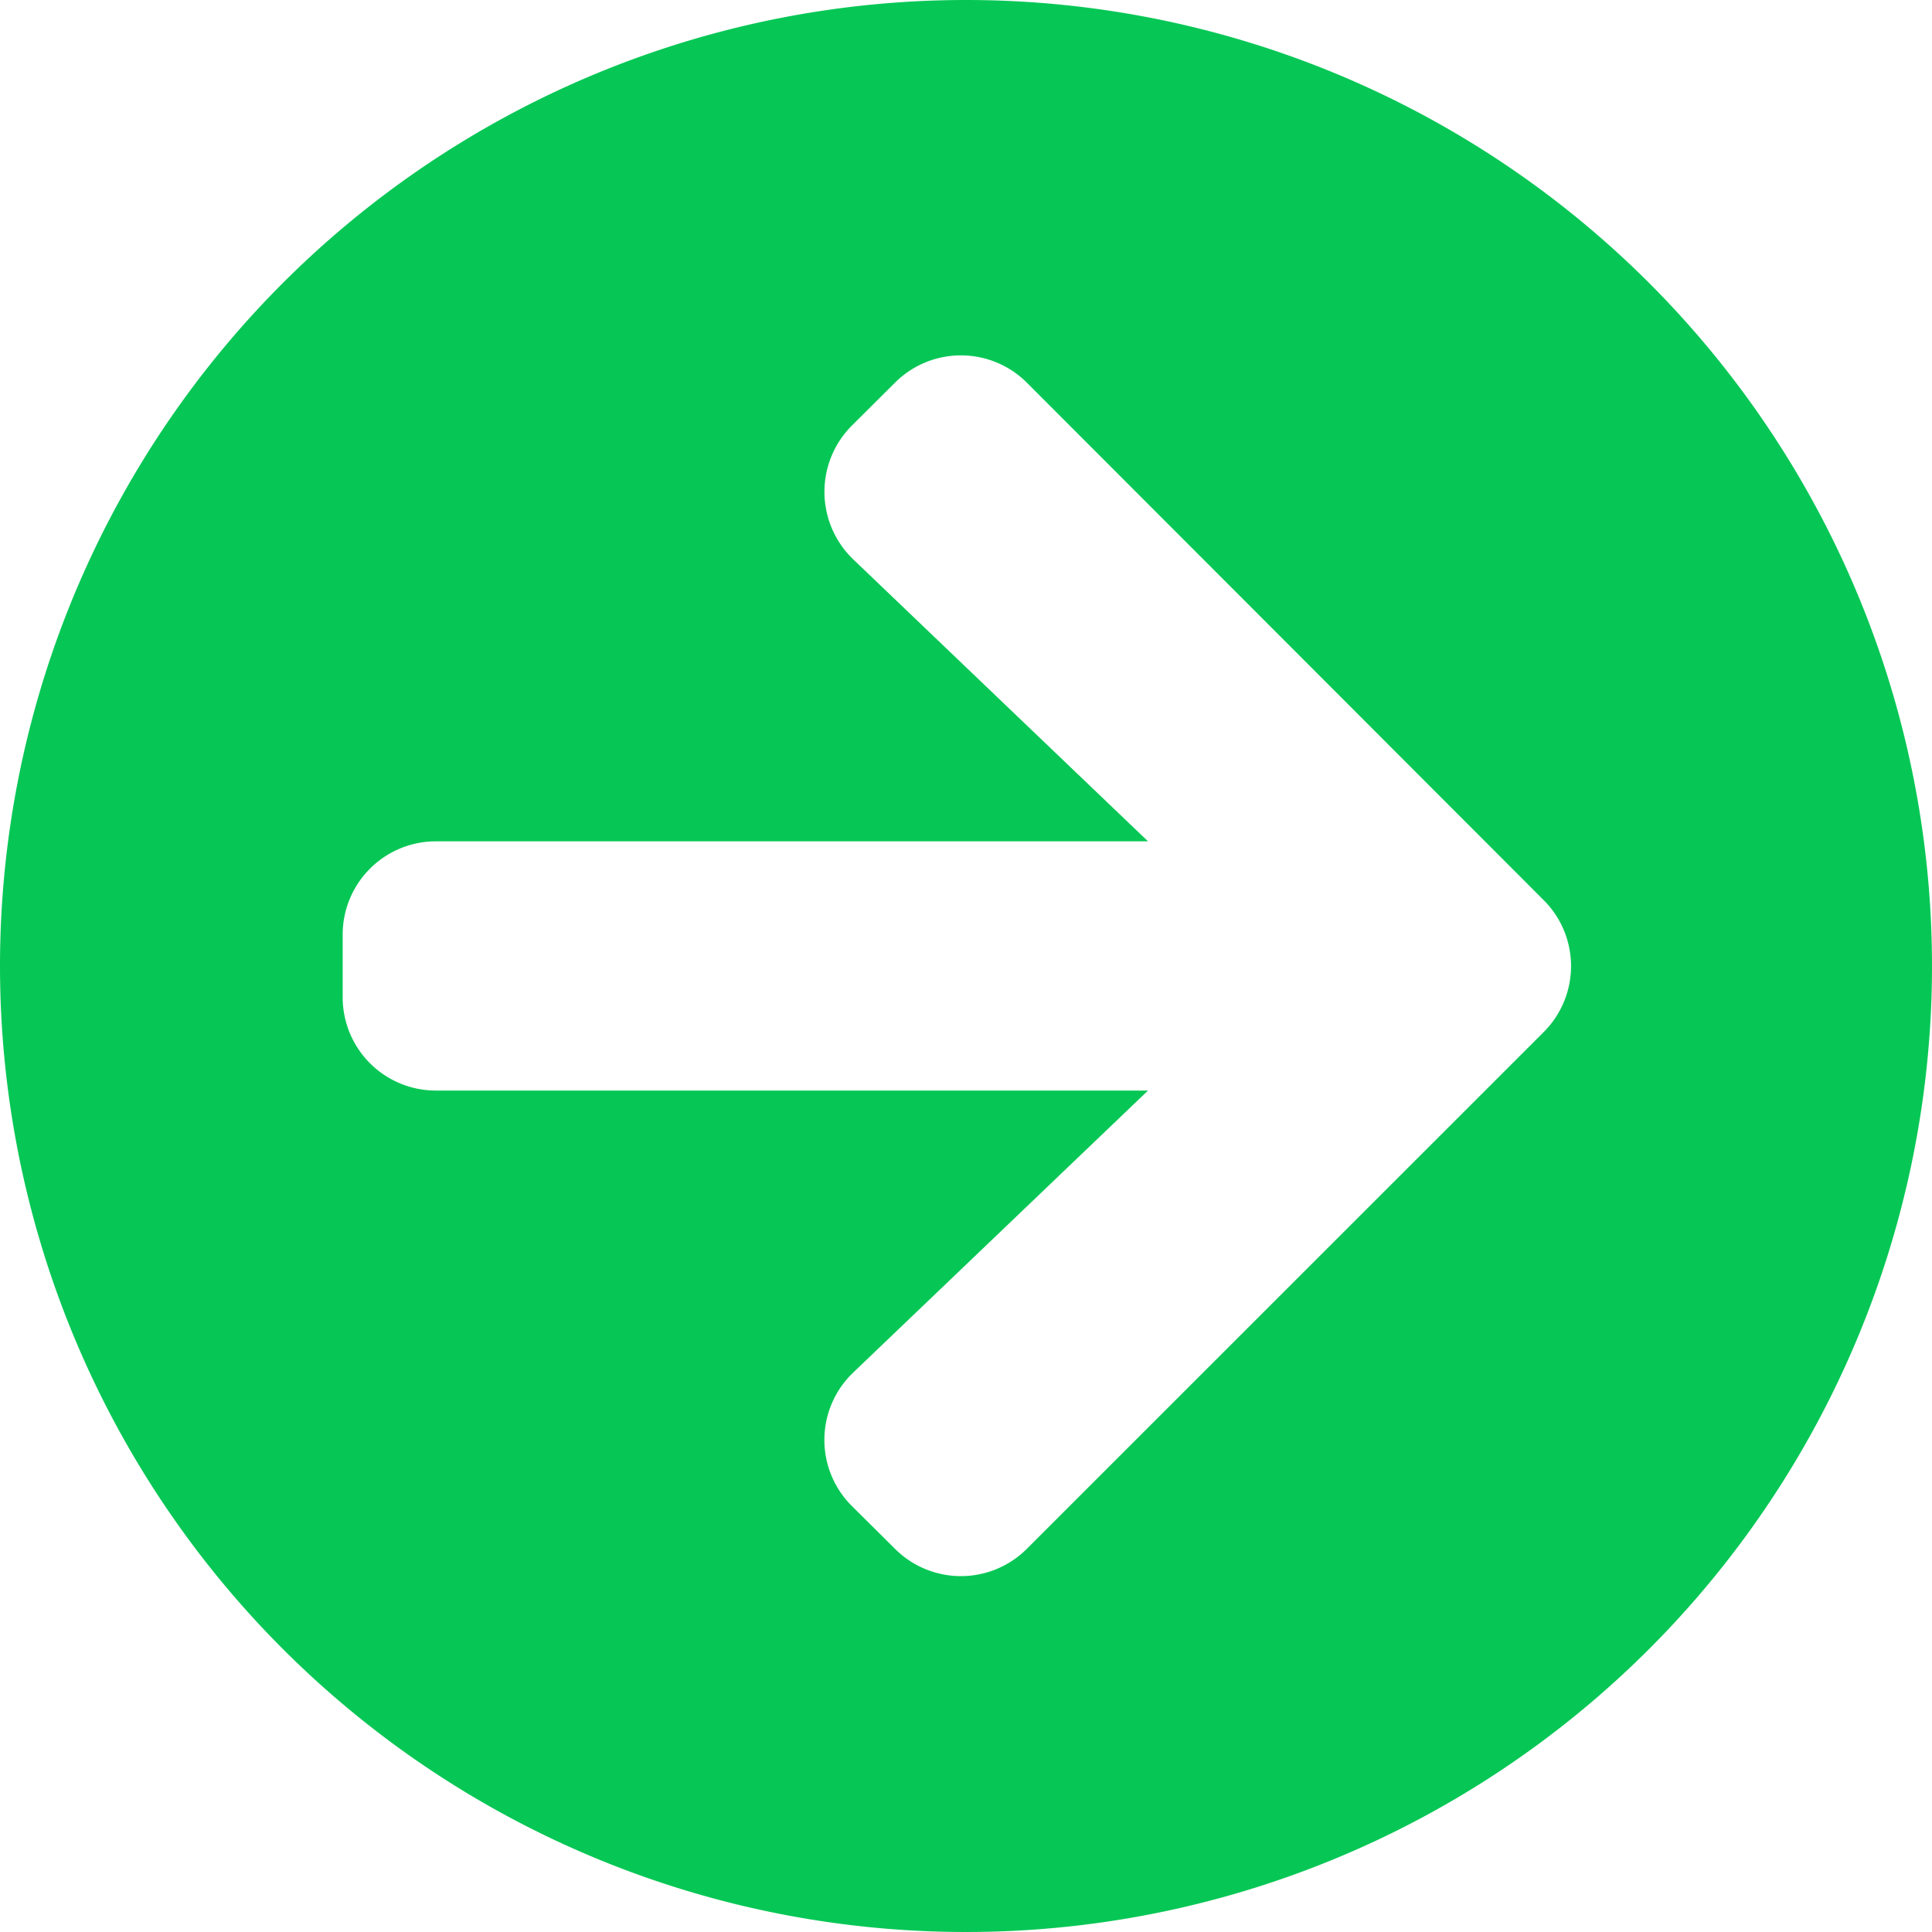
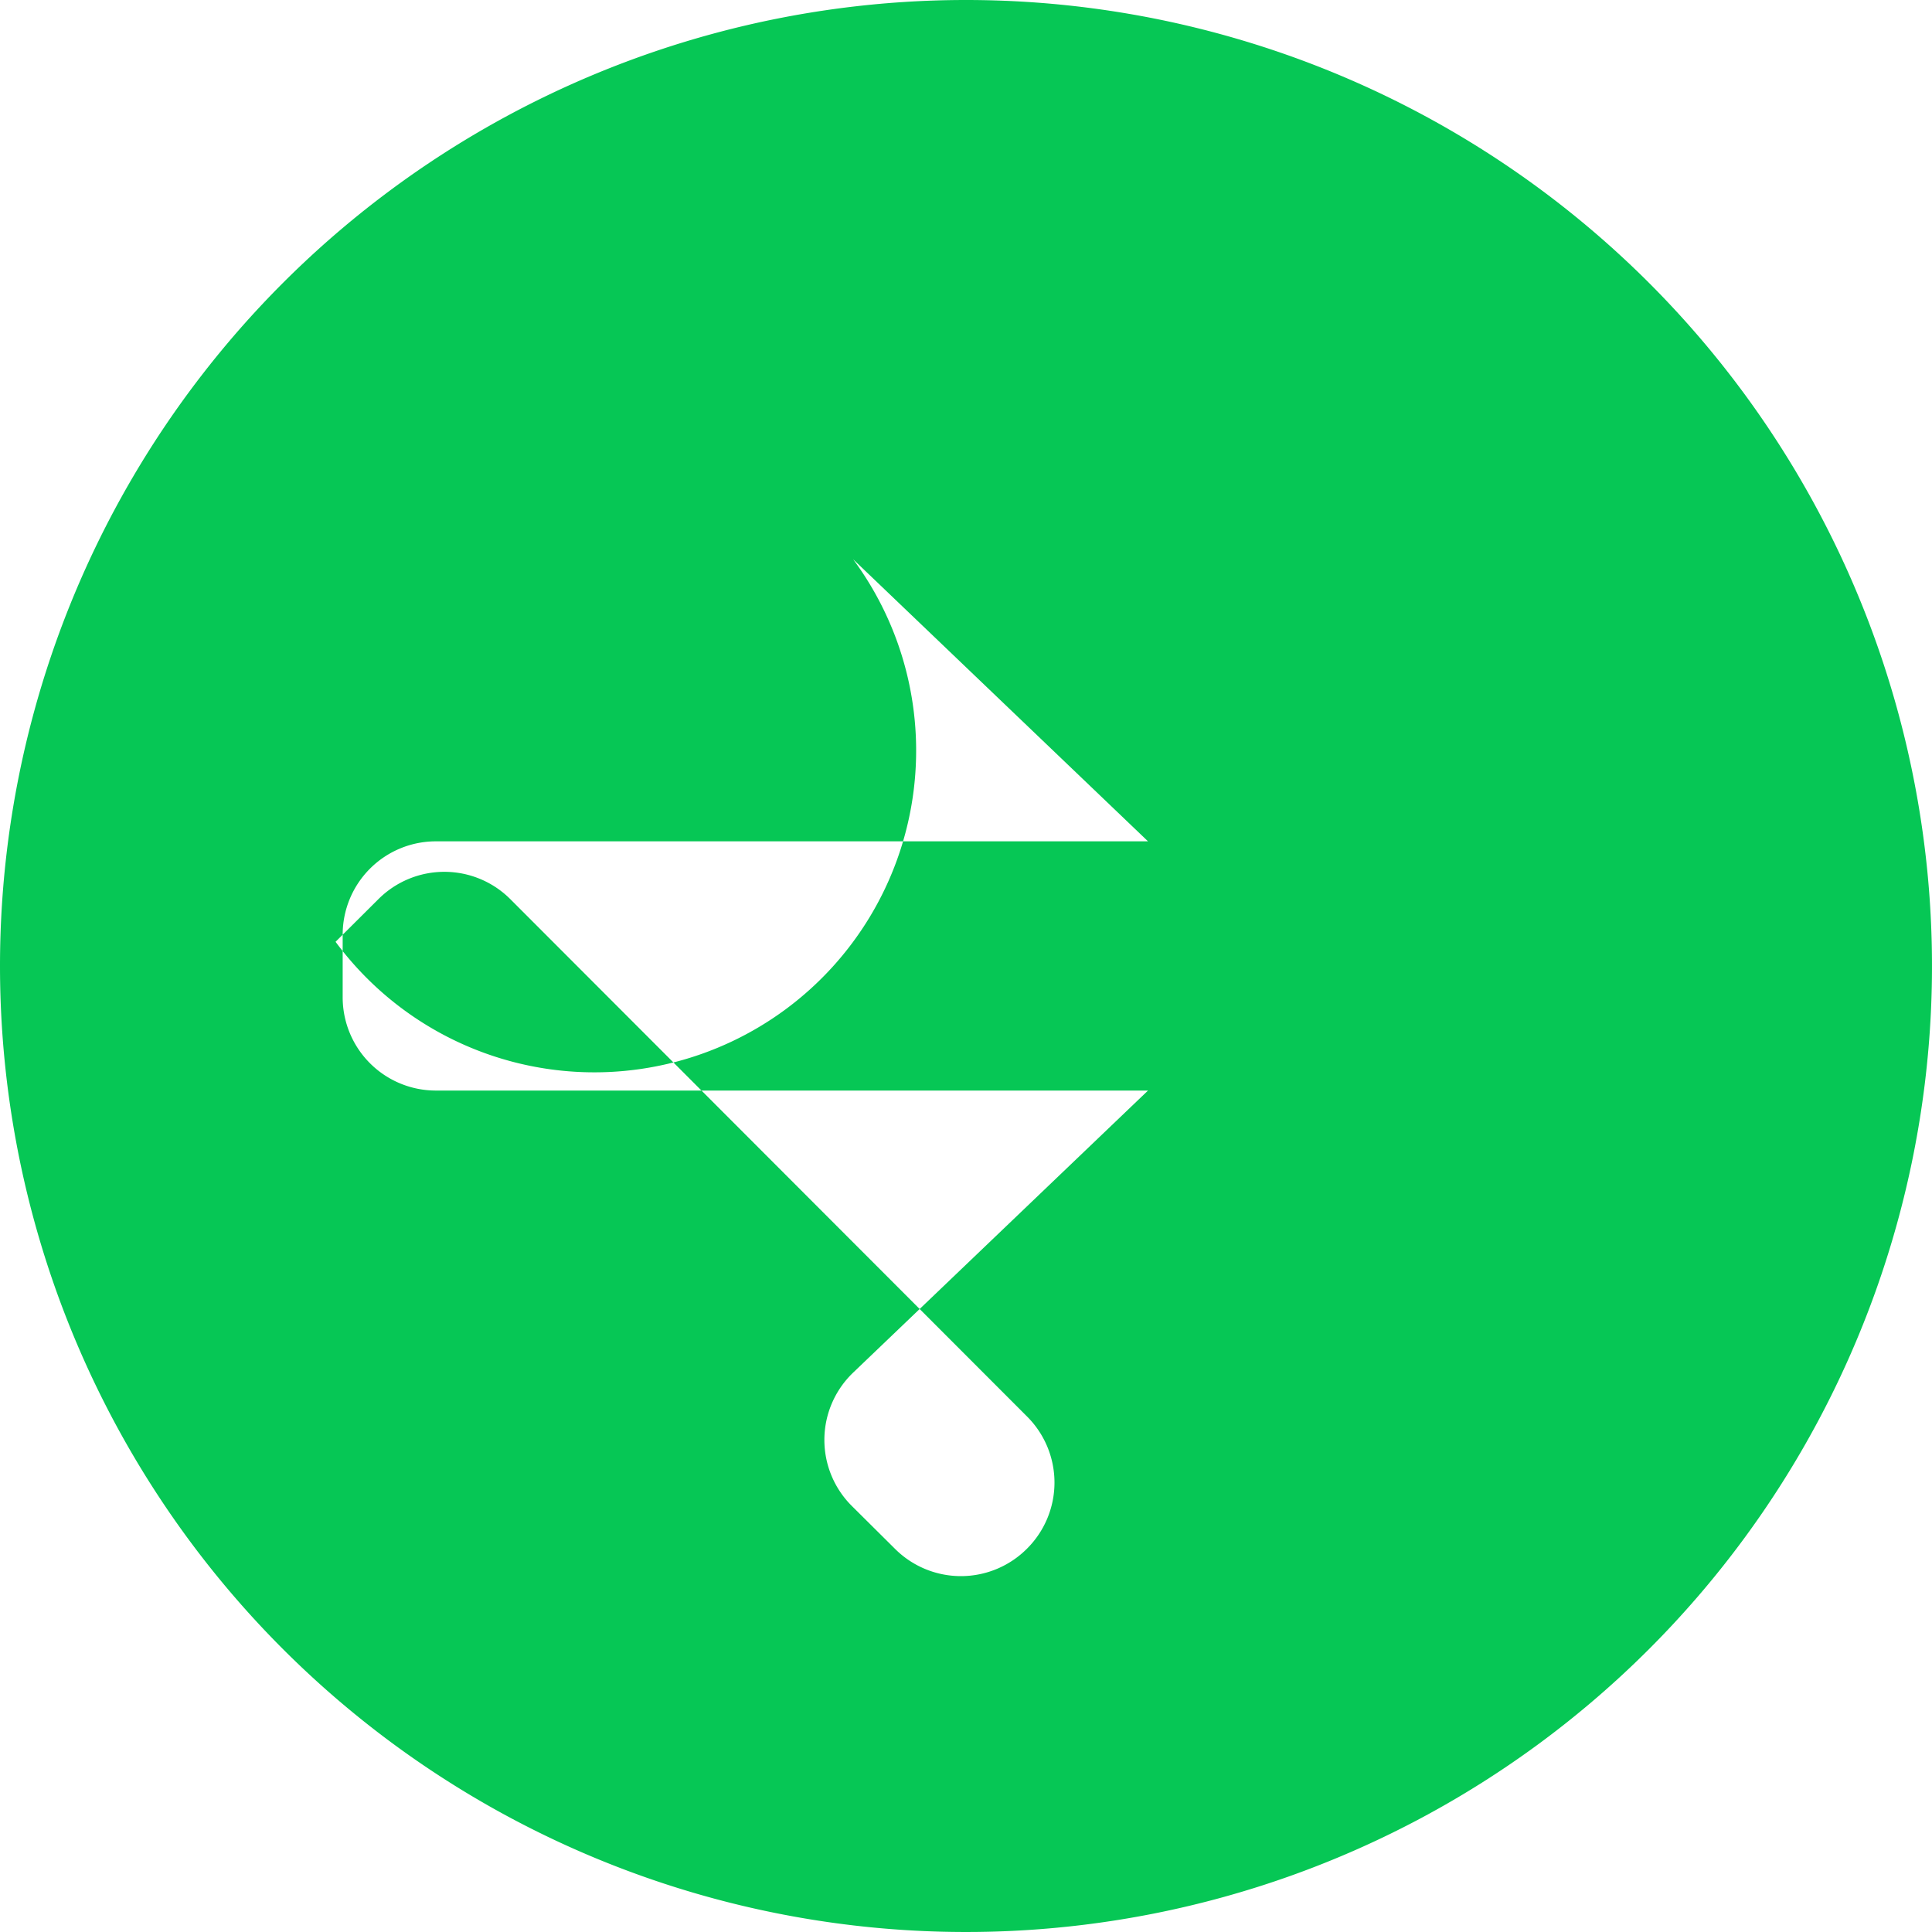
<svg xmlns="http://www.w3.org/2000/svg" id="arw02.svg" width="19" height="19" viewBox="0 0 19 19">
  <defs>
    <style>
      .cls-1 {
        fill: #06c755;
        fill-rule: evenodd;
      }
    </style>
  </defs>
-   <path id="シェイプ_1513" data-name="シェイプ 1513" class="cls-1" d="M1877.5,62a9.5,9.5,0,1,1-9.5,9.5A9.5,9.5,0,0,1,1877.5,62Zm-1.11,5.5,2.9,2.774h-7a0.917,0.917,0,0,0-.92.918v0.613a0.917,0.917,0,0,0,.92.92h7l-2.9,2.774a0.916,0.916,0,0,0-.01,1.314l0.42,0.417a0.917,0.917,0,0,0,1.3,0l5.08-5.079a0.917,0.917,0,0,0,0-1.3l-5.08-5.086a0.917,0.917,0,0,0-1.3,0l-0.42.418A0.921,0.921,0,0,0,1876.39,67.5Z" transform="translate(-1868 -62)" />
+   <path id="シェイプ_1513" data-name="シェイプ 1513" class="cls-1" d="M1877.5,62a9.5,9.5,0,1,1-9.5,9.5A9.5,9.5,0,0,1,1877.5,62Zm-1.11,5.5,2.9,2.774h-7a0.917,0.917,0,0,0-.92.918v0.613a0.917,0.917,0,0,0,.92.92h7l-2.9,2.774a0.916,0.916,0,0,0-.01,1.314l0.42,0.417a0.917,0.917,0,0,0,1.3,0a0.917,0.917,0,0,0,0-1.3l-5.08-5.086a0.917,0.917,0,0,0-1.3,0l-0.42.418A0.921,0.921,0,0,0,1876.39,67.5Z" transform="translate(-1868 -62)" />
</svg>